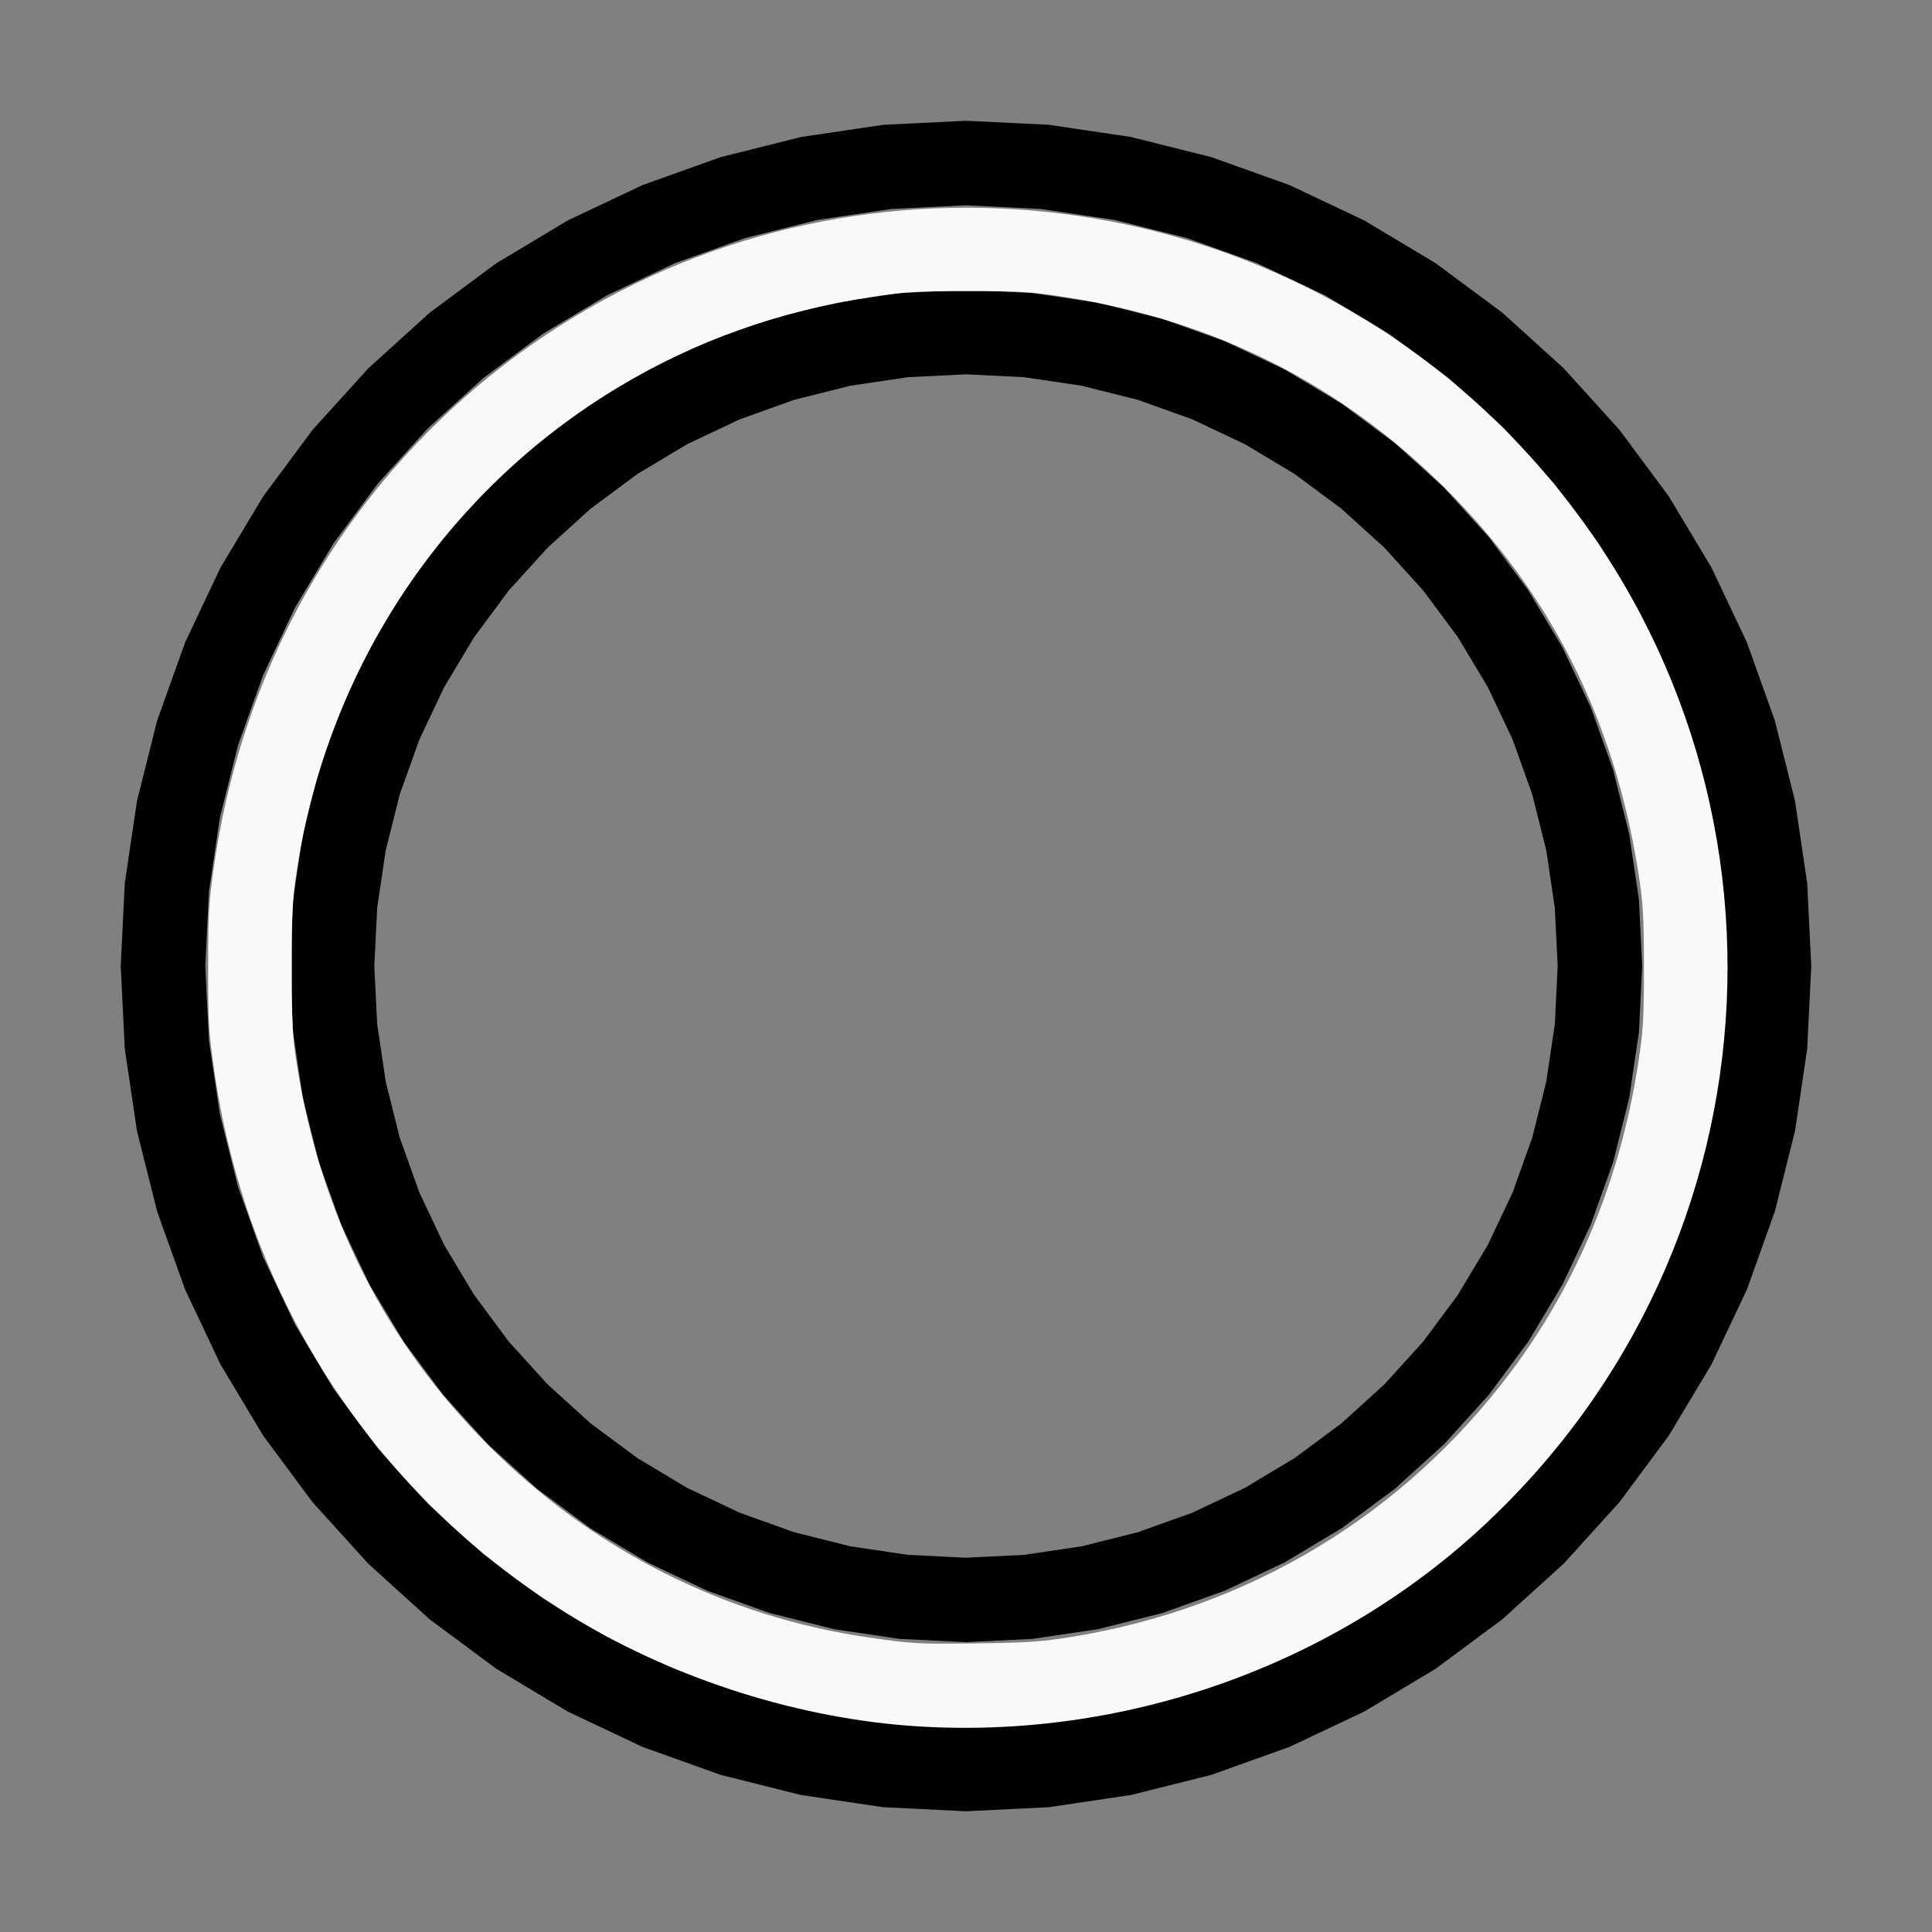
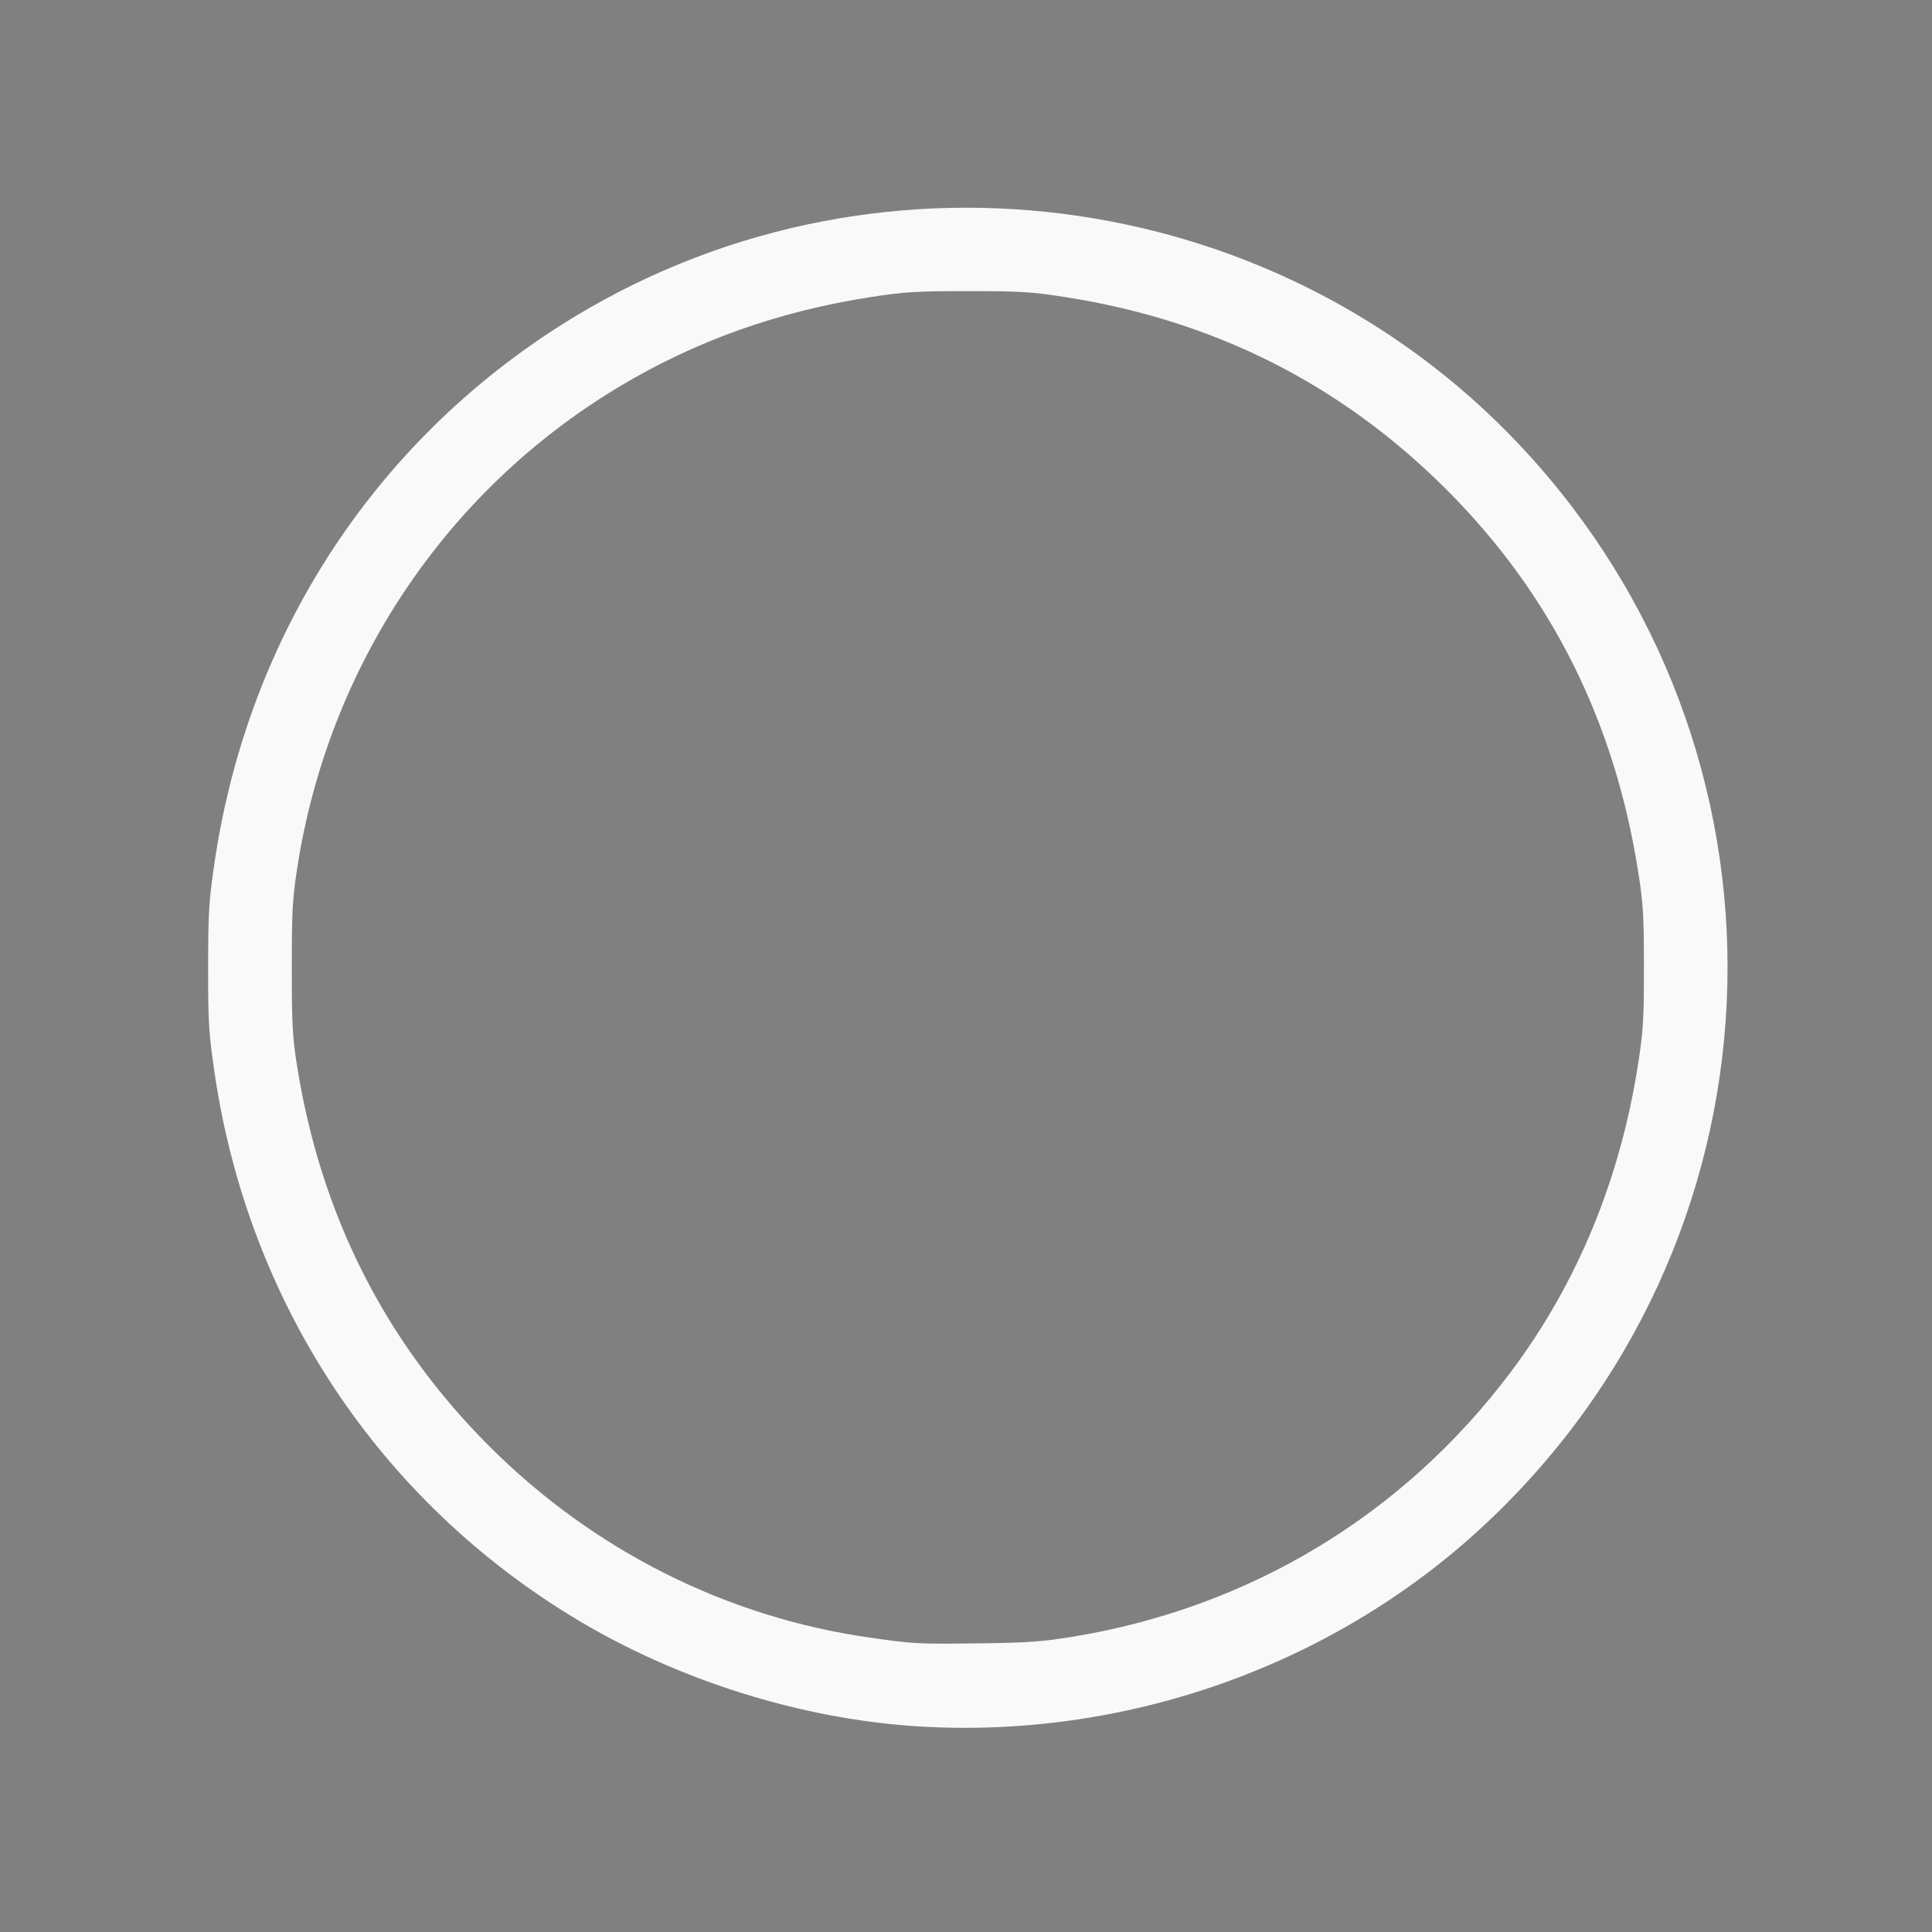
<svg xmlns="http://www.w3.org/2000/svg" xmlns:ns1="http://sodipodi.sourceforge.net/DTD/sodipodi-0.dtd" xmlns:ns2="http://www.inkscape.org/namespaces/inkscape" width="200mm" height="200mm" viewBox="-114 -120 200 200" version="1.1" id="svg1" ns1:docname="wbigcircle.svg" ns2:version="1.3 (0e150ed6c4, 2023-07-21)">
  <rect x="-114" y="-120" width="200" height="200" fill="#808080" stroke="none" />
  <defs id="defs1" />
  <ns1:namedview id="namedview1" pagecolor="#505050" bordercolor="#ffffff" borderopacity="1" ns2:showpageshadow="0" ns2:pageopacity="0" ns2:pagecheckerboard="1" ns2:deskcolor="#505050" ns2:document-units="mm" ns2:zoom="1.1277537" ns2:cx="377.74205" ns2:cy="378.18541" ns2:window-width="1838" ns2:window-height="1057" ns2:window-x="2234" ns2:window-y="1637" ns2:window-maximized="1" ns2:current-layer="svg1" />
  <title id="title1">svgOutput</title>
  <desc id="desc1">made with tinkercad</desc>
-   <path id="path1" d="m -14,-107.5 -8.577,0.422 -8.494,1.259 -0.227,0.057 -8.103,2.03 -8.085,2.893 -7.763,3.672 -4.721,2.83 -2.643,1.584 -3.713,2.753 -3.184,2.362 -6.363,5.767 -5.767,6.363 -2.362,3.184 -2.753,3.713 -4.415,7.364 -0.25,0.529 -3.422,7.235 -2.893,8.085 -2.087,8.329 -1.259,8.494 -0.046,0.935 -0.376,7.642 0.047,0.941 0.375,7.635 0.137,0.926 1.056,7.122 0.066,0.445 2.087,8.329 2.893,8.085 3.672,7.763 2.427,4.05 1.987,3.315 2.753,3.713 2.362,3.184 5.767,6.363 6.363,5.766 0.464,0.345 2.72,2.017 3.713,2.754 2.028,1.215 0.616,0.369 4.721,2.83 6.909,3.267 0.855,0.404 8.085,2.893 8.329,2.087 8.494,1.259 8.577,0.422 8.577,-0.422 2.798,-0.415 5.696,-0.845 8.329,-2.087 8.085,-2.893 7.763,-3.672 5.337,-3.199 2.028,-1.215 3.713,-2.754 3.184,-2.362 6.363,-5.766 0.635,-0.701 5.131,-5.662 0.56,-0.755 0.521,-0.702 1.281,-1.727 2.754,-3.713 4.415,-7.365 3.672,-7.763 2.893,-8.085 2.087,-8.329 0.066,-0.445 1.193,-8.048 0.422,-8.577 -0.422,-8.577 -1.259,-8.494 -0.229,-0.915 -1.858,-7.414 -0.317,-0.885 -2.576,-7.2 -0.404,-0.855 -3.017,-6.38 -0.25,-0.529 -4.415,-7.364 -2.754,-3.713 -1.281,-1.727 -1.081,-1.457 -5.766,-6.363 -6.363,-5.767 -3.184,-2.362 -3.713,-2.753 -0.813,-0.487 -6.552,-3.927 -0.85,-0.402 -0.35,-0.166 -6.562,-3.104 -8.085,-2.893 -8.329,-2.087 -5.696,-0.844 -2.798,-0.415 z m 0,8.75 7.719,0.379 3.655,0.543 3.989,0.591 7.497,1.878 7.276,2.604 5.826,2.755 1.16,0.549 2.924,1.753 3.704,2.22 6.207,4.604 5.727,5.19 5.19,5.727 4.604,6.207 1.817,3.032 1.423,2.375 0.733,1.222 0.548,1.16 2.756,5.826 2.604,7.276 1.878,7.497 1.134,7.644 0.379,7.719 -0.379,7.719 -1.134,7.644 -0.316,1.262 -1.562,6.235 -2.604,7.276 -2.756,5.826 -0.548,1.16 -0.733,1.222 -3.241,5.407 -4.604,6.207 -5.19,5.727 -5.727,5.19 -6.207,4.604 -3.704,2.22 -2.924,1.753 -1.16,0.548 -5.826,2.756 -3.391,1.214 -3.885,1.39 -7.497,1.878 -3.989,0.591 -3.655,0.543 -7.719,0.379 -7.719,-0.379 -7.644,-1.134 -7.497,-1.878 -3.885,-1.39 -3.391,-1.214 -5.826,-2.756 -1.16,-0.548 -6.628,-3.973 -2.218,-1.645 -1.363,-1.011 -0.461,-0.342 -2.165,-1.605 -3.724,-3.375 -2.003,-1.815 -3.374,-3.723 -1.816,-2.004 -3.457,-4.661 -1.147,-1.546 -3.973,-6.628 -0.549,-1.16 -2.755,-5.826 -2.604,-7.276 -1.562,-6.235 -0.316,-1.262 -1.134,-7.644 -0.379,-7.719 0.379,-7.719 1.134,-7.644 1.878,-7.497 2.604,-7.276 2.755,-5.826 0.549,-1.16 2.156,-3.597 1.817,-3.032 4.604,-6.207 5.19,-5.727 5.727,-5.19 3.989,-2.959 2.218,-1.645 6.628,-3.973 1.16,-0.549 5.826,-2.755 7.276,-2.604 5.563,-1.394 1.933,-0.484 7.644,-1.134 z m 0,8.75 -6.861,0.337 -6.795,1.008 -3.641,0.912 -3.023,0.757 -6.468,2.314 -6.21,2.937 -5.892,3.531 -5.517,4.092 -1.562,1.415 -3.529,3.198 -4.613,5.091 -2.736,3.688 -1.357,1.829 -3.531,5.892 -2.937,6.21 -2.314,6.468 -1.081,4.316 -0.588,2.348 -0.239,1.609 -0.769,5.186 -0.337,6.861 0.337,6.861 1.008,6.795 0.744,2.969 0.926,3.695 2.314,6.468 2.937,6.21 3.531,5.892 4.092,5.517 2.995,3.305 1.618,1.786 3.304,2.993 0.226,0.204 1.562,1.415 5.517,4.092 5.892,3.531 6.21,2.937 4.212,1.507 2.256,0.807 3.023,0.757 3.641,0.912 6.795,1.008 6.861,0.337 6.861,-0.337 4.514,-0.67 2.281,-0.338 6.664,-1.669 6.468,-2.314 6.21,-2.937 5.892,-3.531 1.157,-0.858 4.36,-3.234 5.091,-4.613 4.613,-5.091 4.092,-5.517 3.531,-5.892 2.937,-6.21 1.507,-4.212 0.807,-2.256 0.926,-3.695 0.744,-2.969 0.064,-0.43 0.944,-6.365 0.337,-6.861 -0.337,-6.861 -0.944,-6.365 -0.064,-0.43 -1.669,-6.664 -2.314,-6.468 -2.937,-6.21 -3.531,-5.892 -1.357,-1.829 -2.736,-3.688 -4.613,-5.091 -5.091,-4.613 -4.36,-3.234 -1.157,-0.858 -5.892,-3.531 -6.21,-2.937 -6.468,-2.314 -4.316,-1.081 -2.348,-0.588 -2.281,-0.339 -4.514,-0.669 z m 0,8.75 6.003,0.295 5.371,0.797 0.574,0.085 5.831,1.461 5.659,2.025 5.434,2.571 5.156,3.09 4.828,3.581 1.19,1.079 3.263,2.958 2.349,2.591 1.688,1.862 3.581,4.828 3.09,5.156 2.571,5.434 2.025,5.659 1.436,5.733 0.024,0.098 0.882,5.946 0.295,6.003 -0.295,6.003 -0.882,5.946 -1.171,4.676 -0.289,1.155 -2.025,5.659 -2.571,5.434 -3.09,5.156 -3.581,4.828 -4.037,4.453 -3.263,2.959 -1.19,1.079 -4.828,3.581 -5.156,3.09 -5.434,2.571 -5.659,2.025 -5.831,1.46 -0.574,0.085 -5.371,0.797 -6.003,0.295 -6.003,-0.295 -5.946,-0.882 -5.348,-1.339 -0.483,-0.121 -5.659,-2.025 -5.434,-2.571 -5.156,-3.09 -4.828,-3.581 -4.453,-4.037 -2.659,-2.933 -1.378,-1.52 -3.581,-4.828 -3.09,-5.156 -2.571,-5.434 -2.025,-5.659 -0.289,-1.155 -1.171,-4.676 -0.882,-5.946 -0.295,-6.003 0.295,-6.003 0.882,-5.946 0.025,-0.098 1.436,-5.733 2.025,-5.659 2.571,-5.434 3.09,-5.156 3.581,-4.828 1.378,-1.52 0.31,-0.342 2.349,-2.591 4.453,-4.037 4.828,-3.581 5.156,-3.09 5.434,-2.571 5.659,-2.025 0.483,-0.121 5.348,-1.34 5.946,-0.882 z" style="stroke-width:0.875" />
  <path style="fill:#f9f9f9;stroke-width:0.888;stroke-opacity:0" d="M 358.234,674.364 C 312.845,671.468 264.819,656.376 225.226,632.57 147.952,586.105 96.848,508.8 83.732,418.531 81.527,403.359 81.286,399.303 81.308,377.742 81.33,356.423 81.596,352.004 83.735,337.396 96.966,247.02 147.906,169.852 225.009,123.385 345.953,50.495 503.638,73.849 598.063,178.635 707.743,300.351 698.89,486.405 578.14,597.318 519.433,651.243 438.771,679.504 358.234,674.364 Z m 60.297,-34.912 c 69.469,-11.262 129.641,-47.548 171.659,-103.518 25.945,-34.559 42.781,-75.339 49.75,-120.502 1.991,-12.904 2.257,-17.364 2.245,-37.691 -0.012,-20.239 -0.286,-24.787 -2.245,-37.242 -9.285,-59.036 -34.146,-108.56 -74.966,-149.338 -41.078,-41.035 -90.543,-66 -148.815,-75.105 -13.282,-2.075 -17.45,-2.331 -37.975,-2.33 -20.277,10e-4 -24.818,0.274 -37.691,2.26 -36.394,5.615 -68.854,17.181 -98.864,35.228 -67.719,40.723 -113.507,109.399 -125.609,188.398 -1.768,11.543 -2.037,16.641 -2.032,38.572 0.005,22.045 0.266,26.913 2.047,38.129 9.231,58.145 34.351,107.889 75.02,148.557 40.705,40.705 92.47,66.778 148.557,74.825 17.455,2.504 18.661,2.567 43.449,2.256 18.048,-0.226 24.05,-0.649 35.469,-2.5 z" id="path2" transform="matrix(0.265,0,0,0.265,-114,-120)" />
</svg>